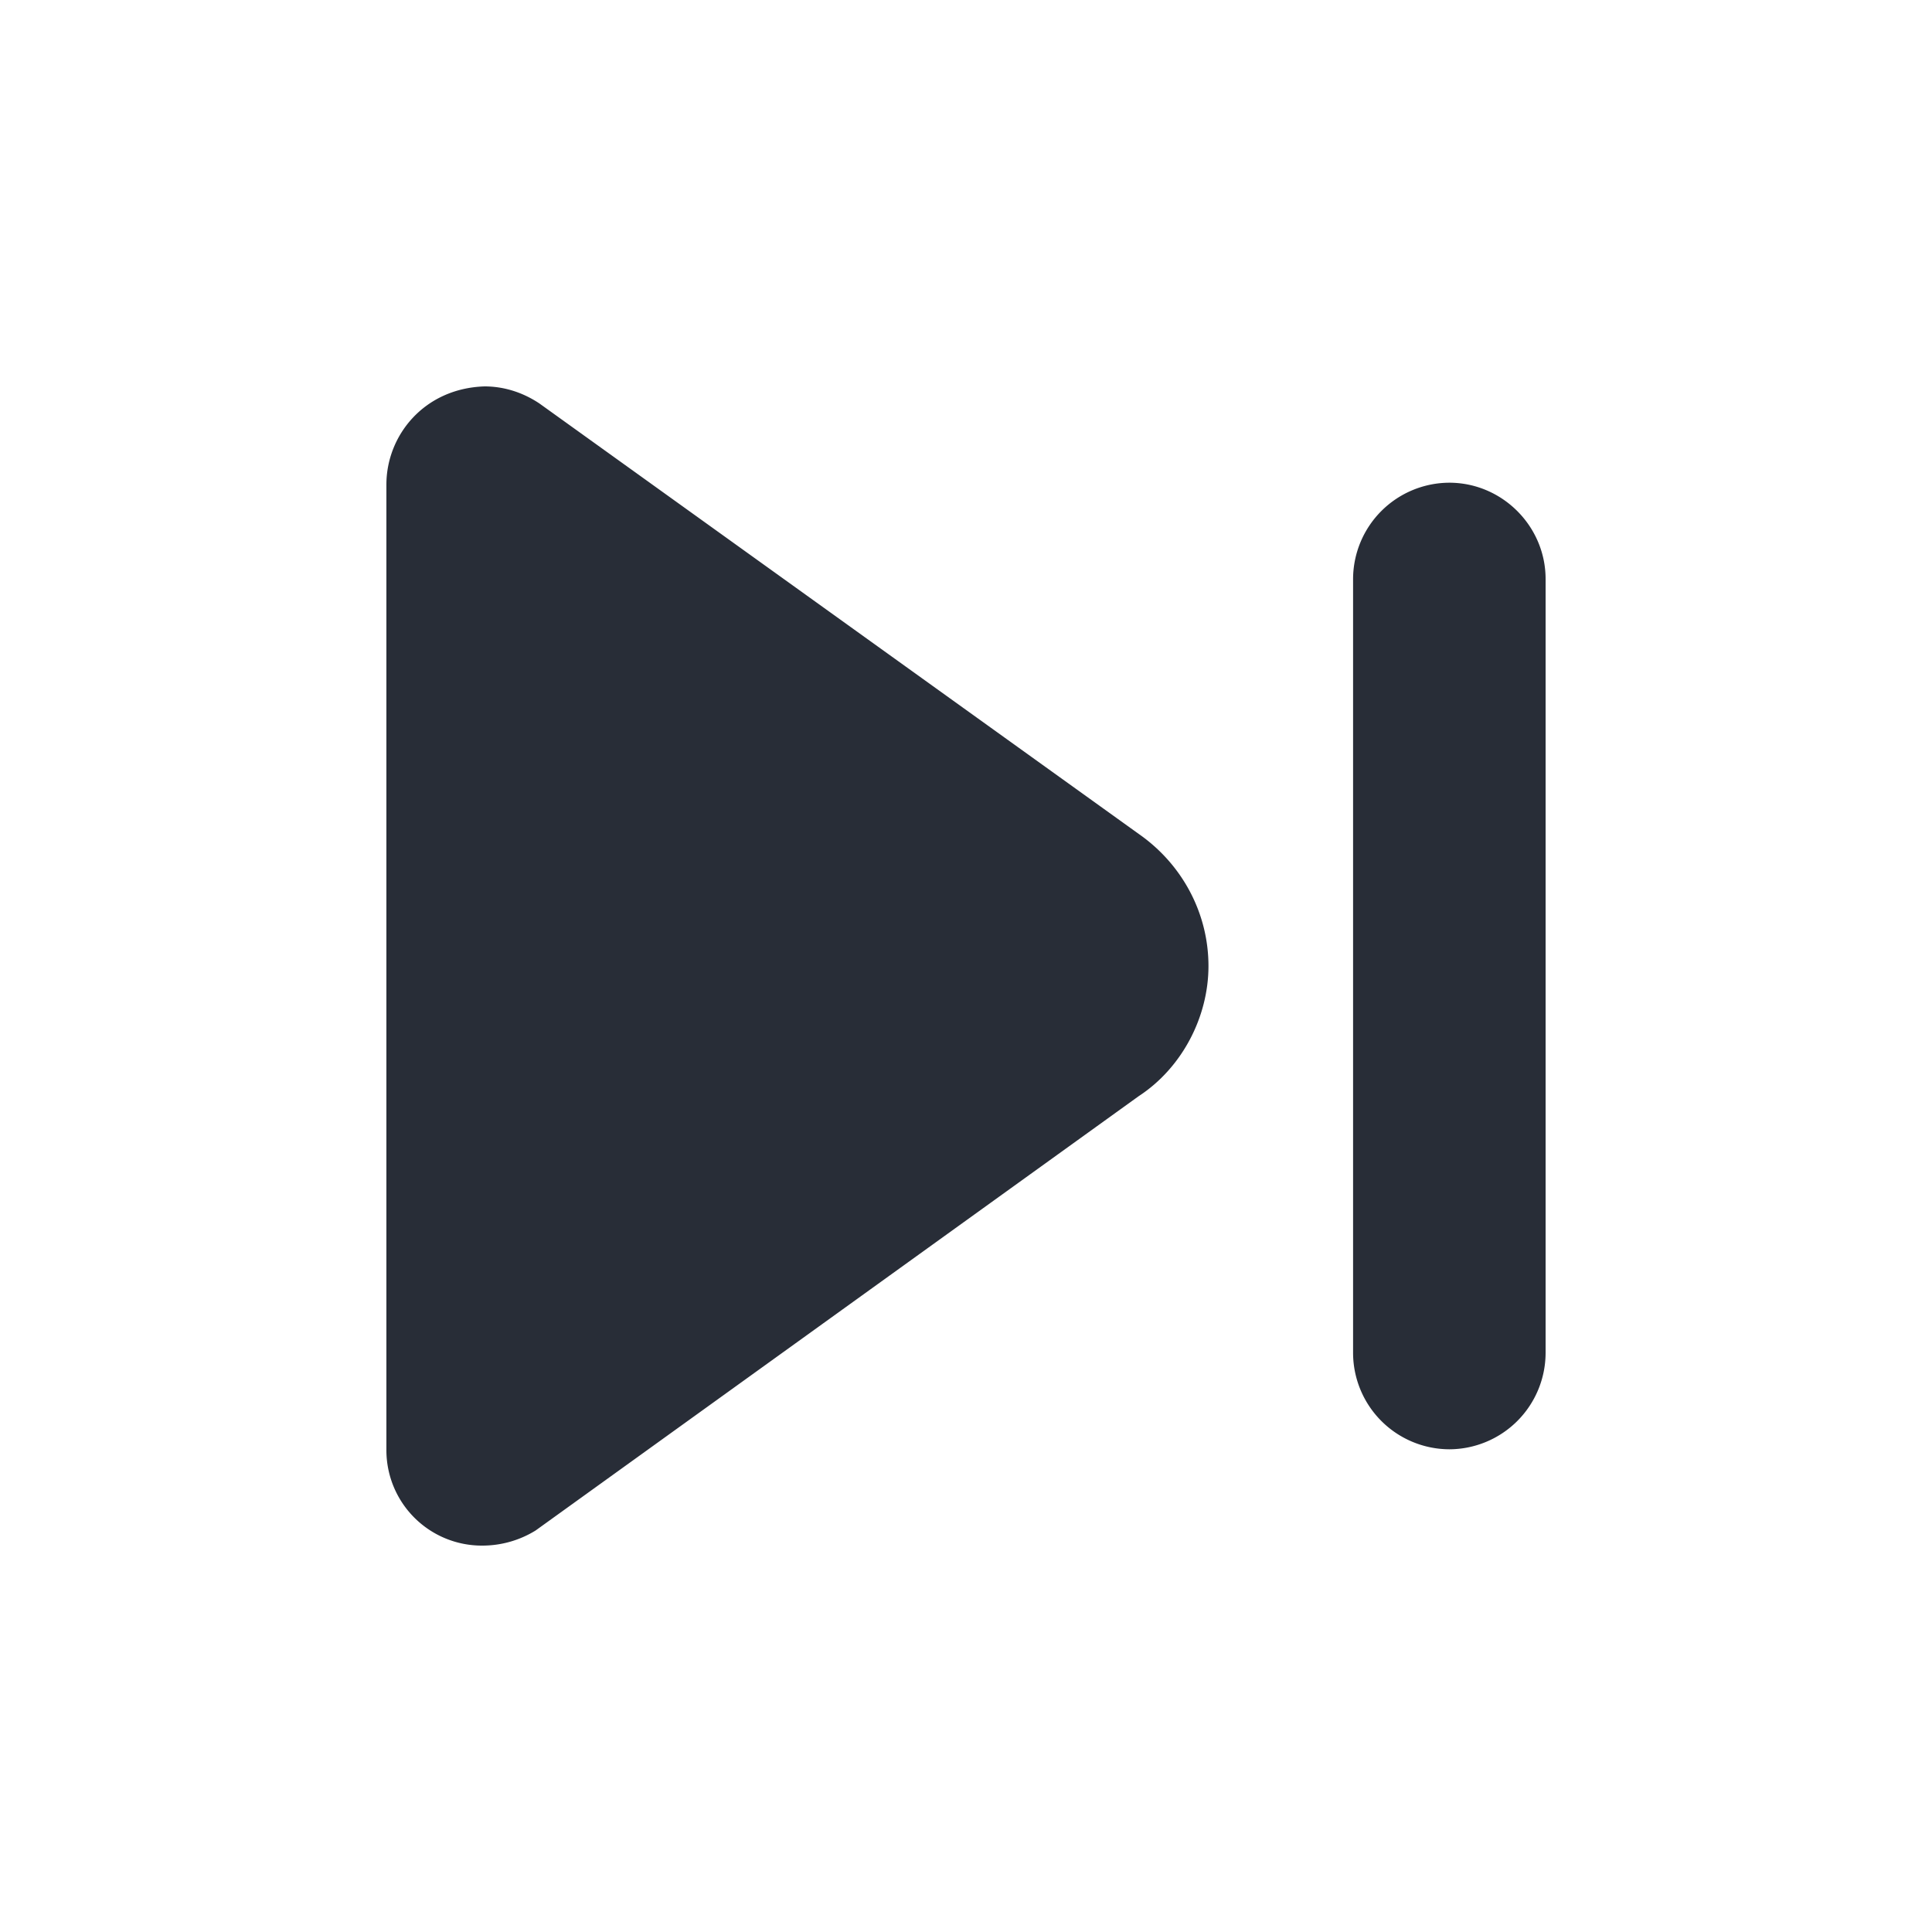
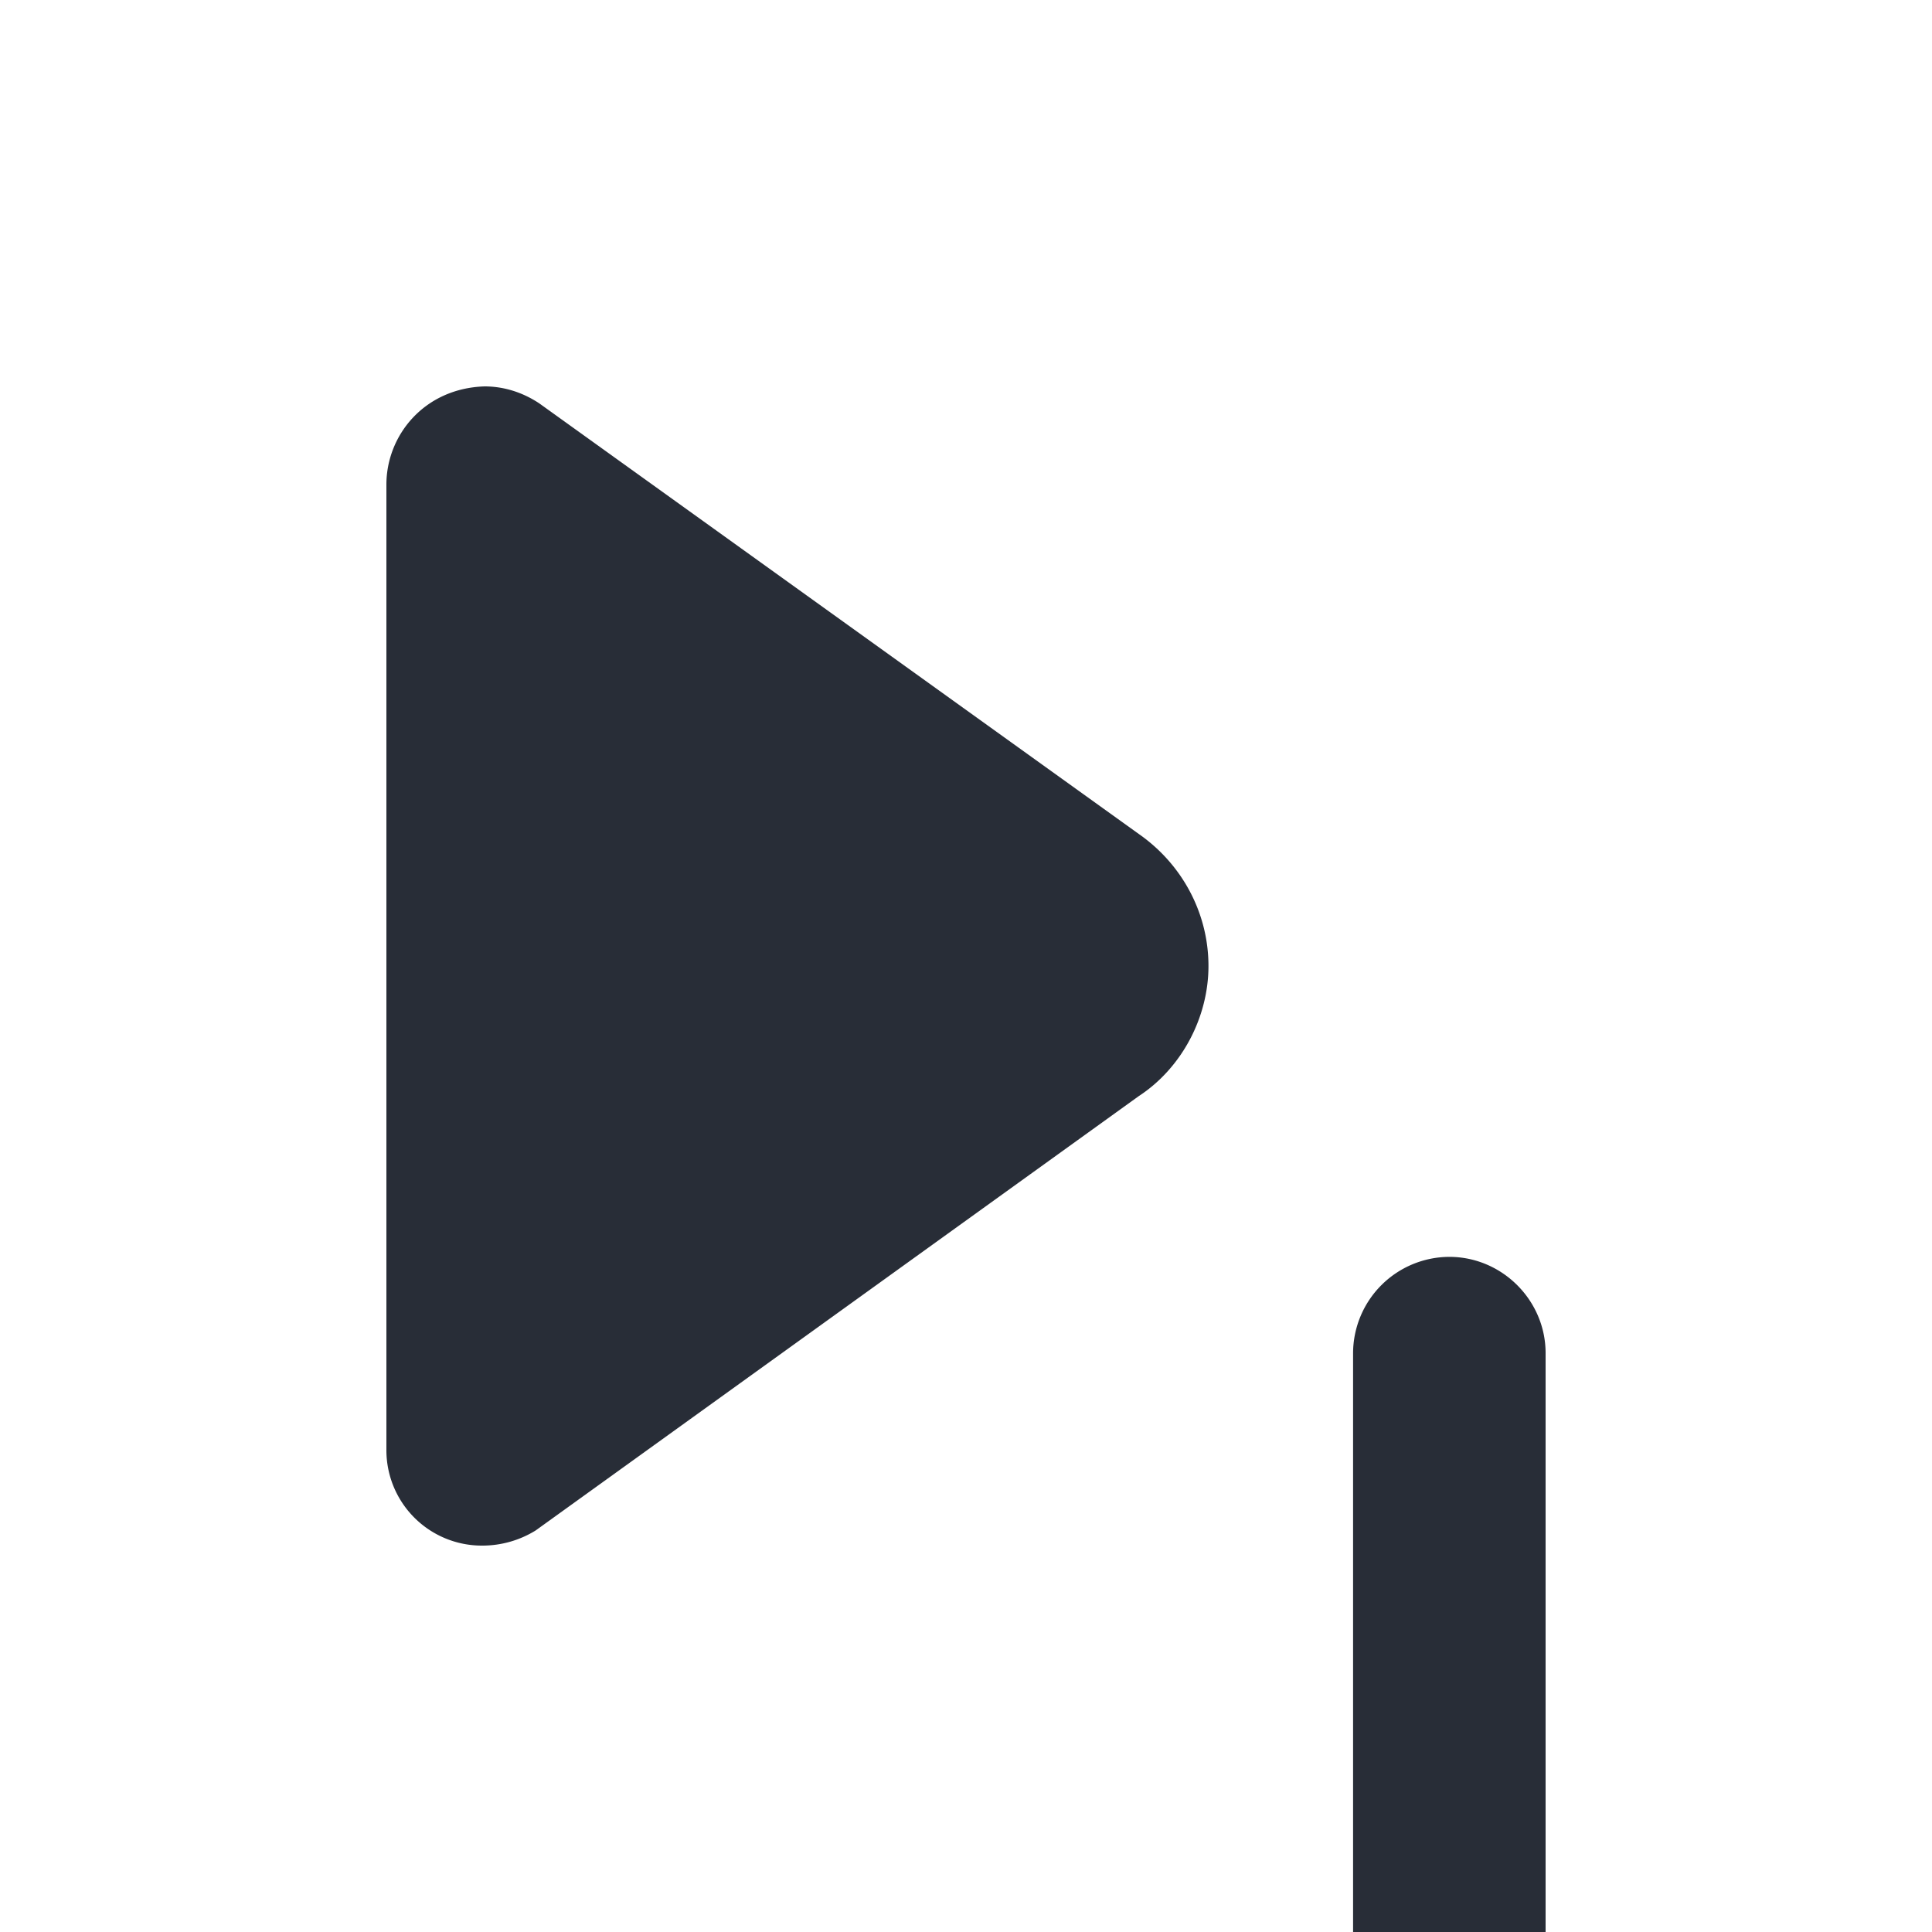
<svg xmlns="http://www.w3.org/2000/svg" id="av-skip-forward-solid-20" width="20" height="20" viewBox="0 0 20 20">
  <g fill="none" fill-rule="evenodd" class="symbols">
    <g fill="#282D37" class="skip-forward-solid">
-       <path d="M4 15.003V5.016C4 4.508 4.39 4.02 5.016 4c.196 0 .391.059.567.176l6.204 4.456c.45.313.723.82.723 1.368 0 .528-.274 1.055-.723 1.348l-6.243 4.496a1.05 1.05 0 0 1-.547.156.988.988 0 0 1-.997-.997Zm10.007-.996V5.993a1 1 0 0 1 .996-.996c.547 0 .997.45.997.997v8.013a1 1 0 0 1-.997.996 1 1 0 0 1-.996-.996Z" class="color" />
+       <path d="M4 15.003V5.016C4 4.508 4.39 4.02 5.016 4c.196 0 .391.059.567.176l6.204 4.456c.45.313.723.82.723 1.368 0 .528-.274 1.055-.723 1.348l-6.243 4.496a1.05 1.05 0 0 1-.547.156.988.988 0 0 1-.997-.997Zm10.007-.996a1 1 0 0 1 .996-.996c.547 0 .997.45.997.997v8.013a1 1 0 0 1-.997.996 1 1 0 0 1-.996-.996Z" class="color" />
    </g>
  </g>
</svg>